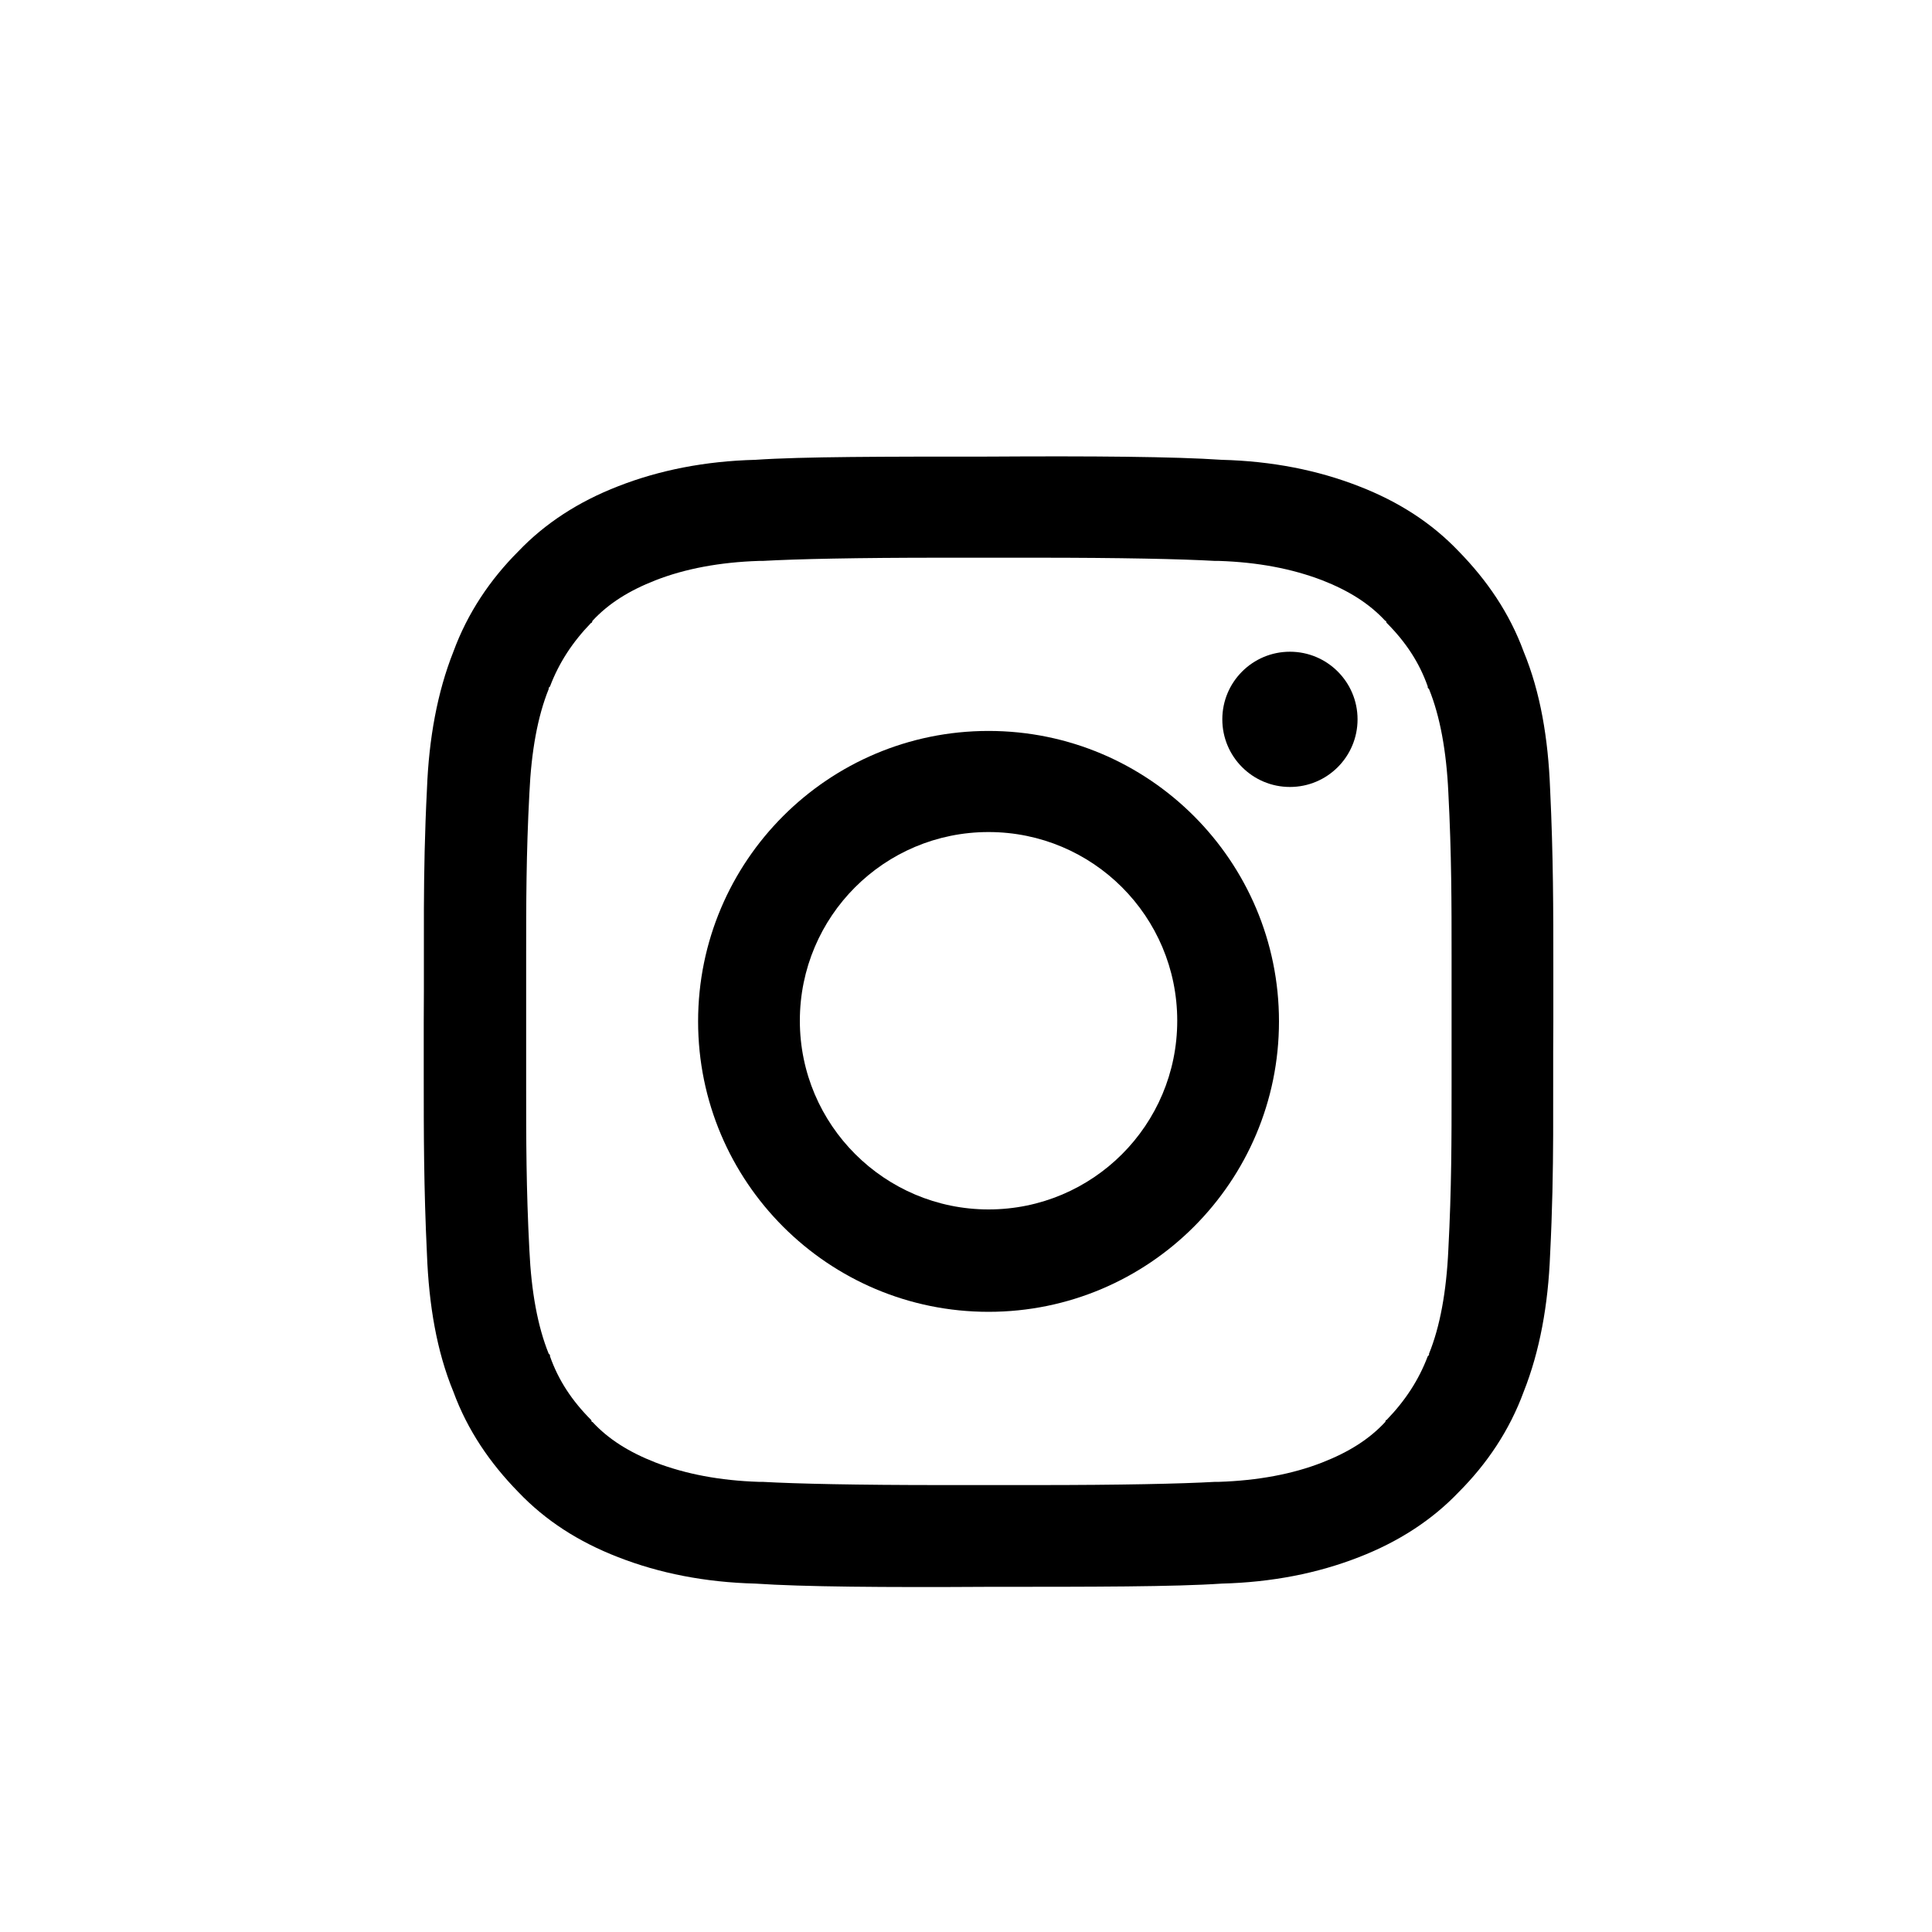
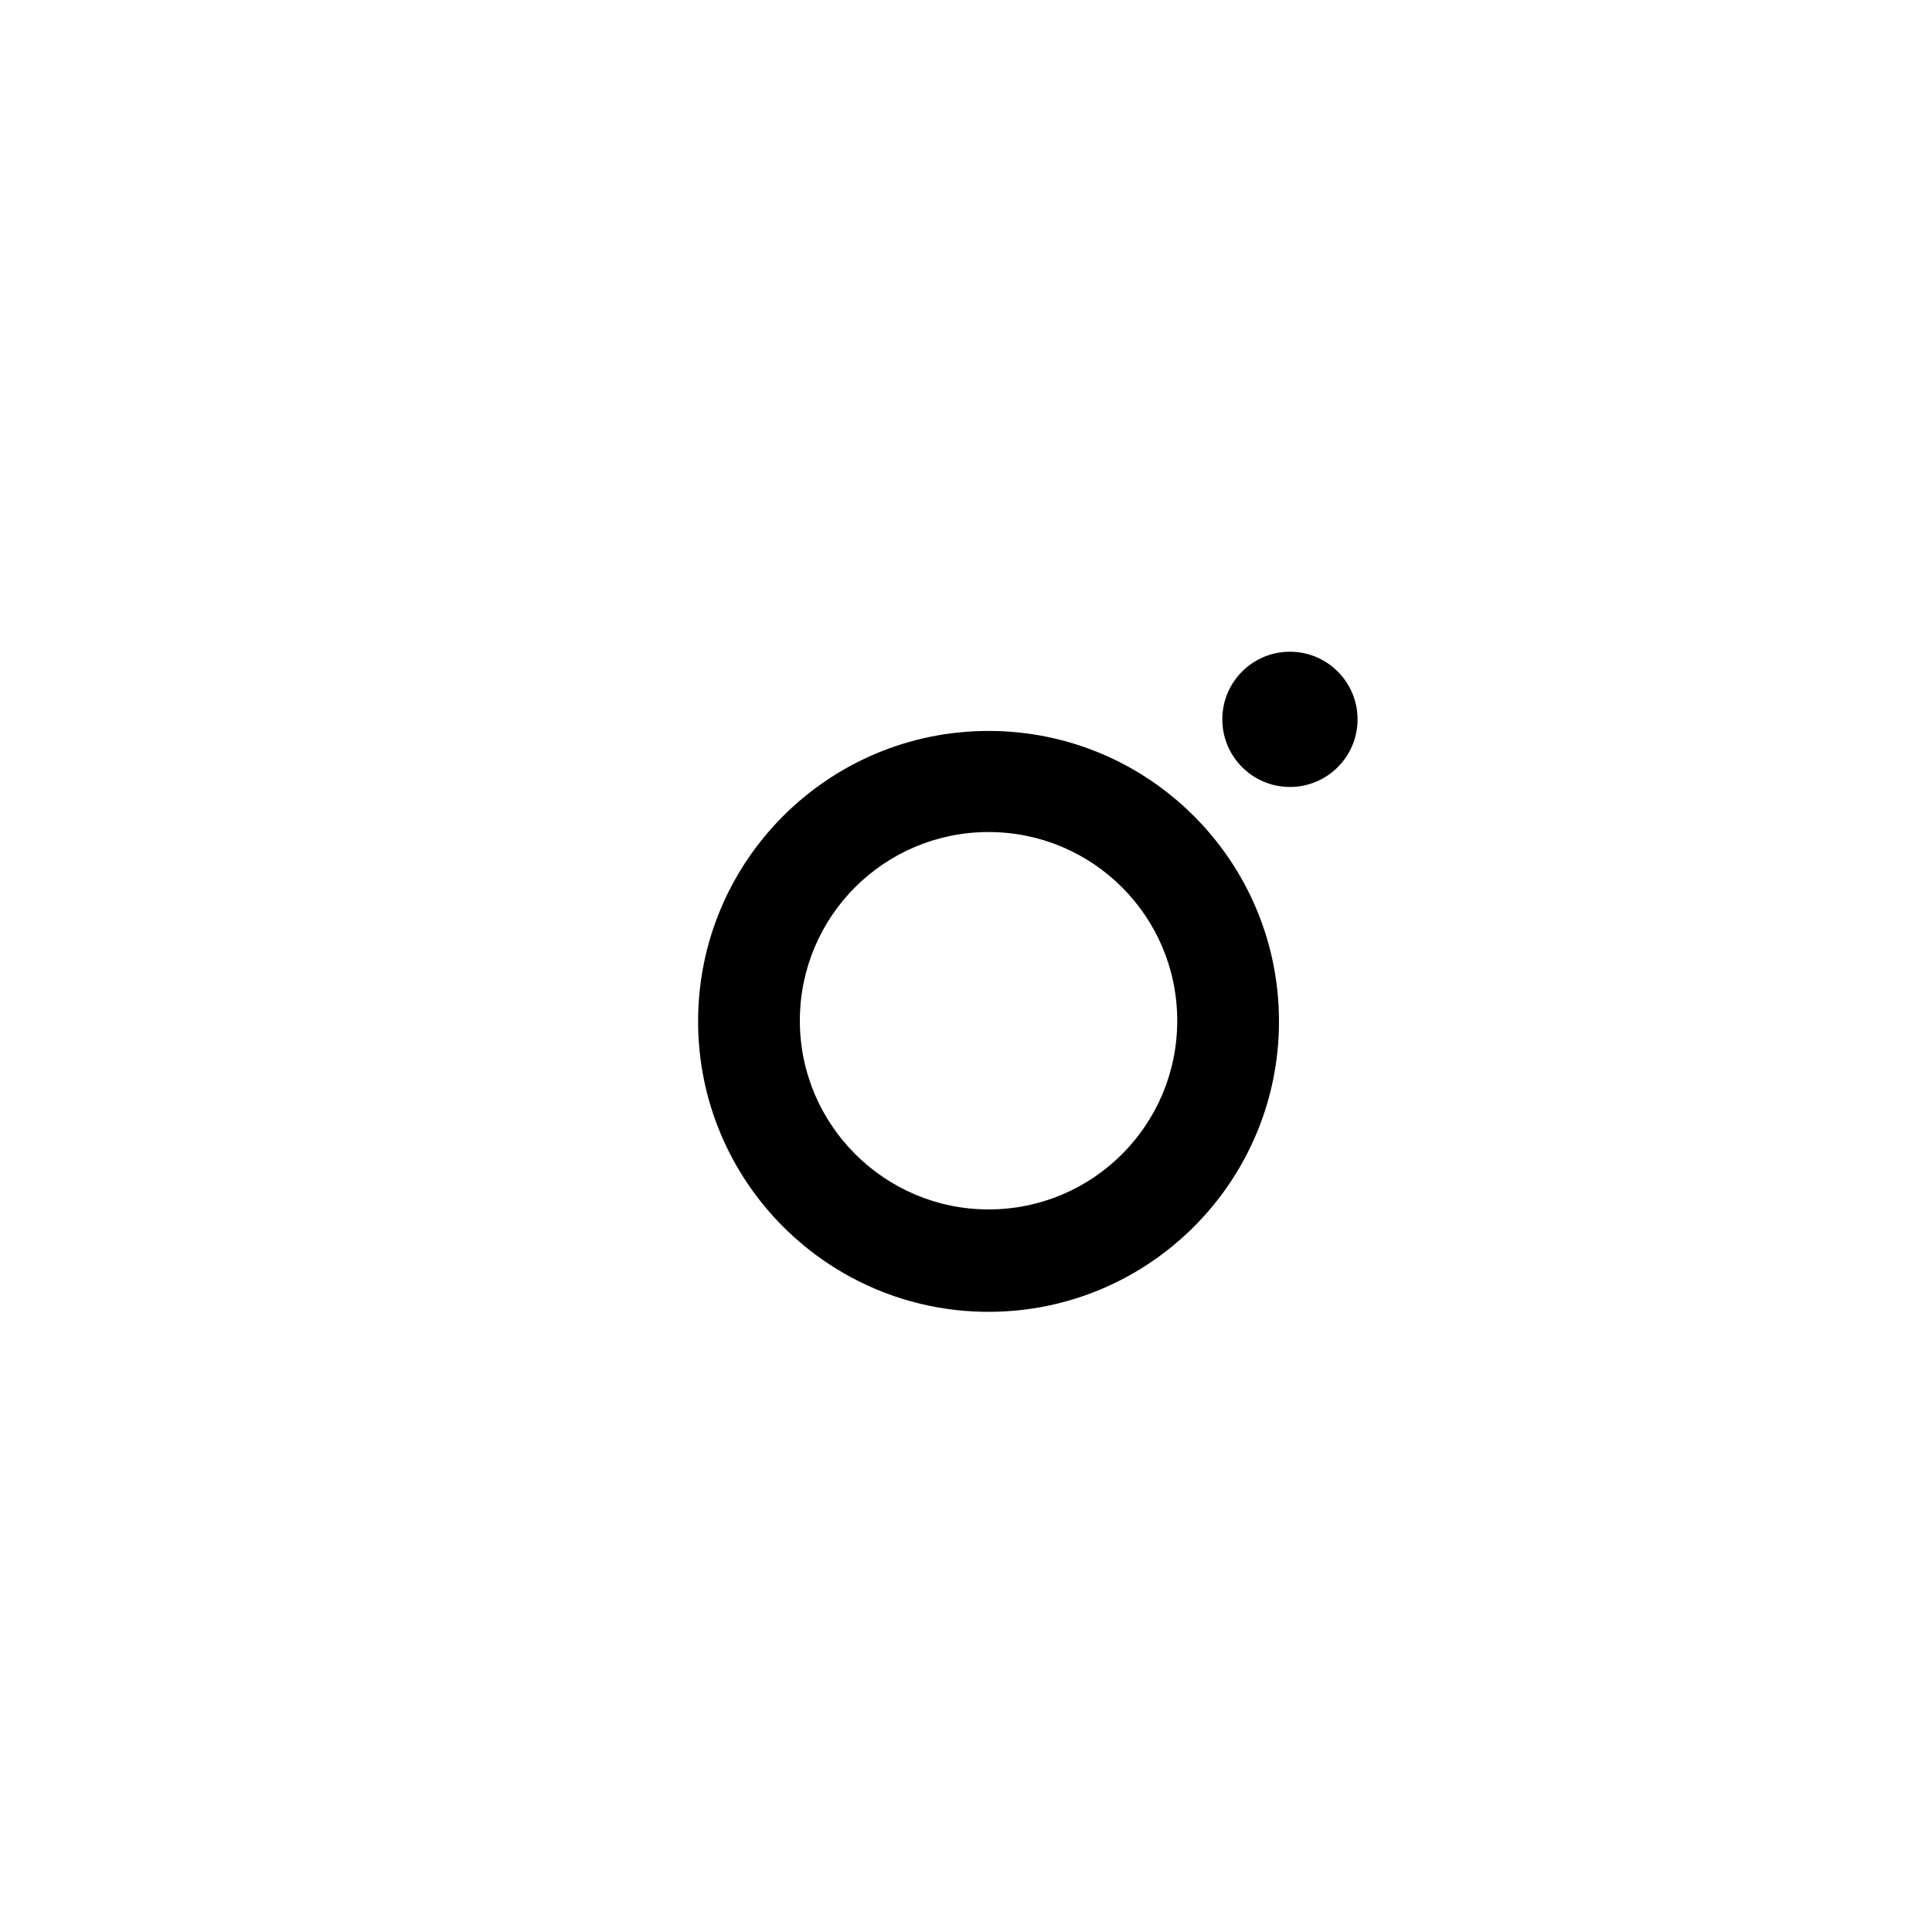
<svg xmlns="http://www.w3.org/2000/svg" id="Layer_1" data-name="Layer 1" viewBox="0 0 30 30">
-   <path d="M24.12,15.86c0-.29,0-.57,0-.84,0-.89,0-1.72-.05-2.77-.03-.78-.15-1.5-.41-2.13-.22-.6-.57-1.11-1.01-1.56-.42-.44-.93-.77-1.55-1.01-.64-.25-1.35-.39-2.13-.41-.73-.05-2.01-.06-3.62-.05-1.61,0-2.89,0-3.62.05-.78.02-1.49.16-2.13.41-.62.24-1.14.58-1.55,1.01-.44.44-.79.96-1.01,1.56-.25.63-.38,1.35-.41,2.13-.07,1.38-.04,2.37-.05,3.62h0c0,.29,0,.57,0,.84,0,.89,0,1.72.05,2.77.03.78.15,1.5.41,2.13.22.6.57,1.11,1.01,1.56.42.44.93.77,1.55,1.01.64.25,1.35.39,2.13.41.73.05,2.01.06,3.62.05,1.61,0,2.89,0,3.62-.05.78-.02,1.49-.16,2.13-.41.62-.24,1.14-.58,1.55-1.01.44-.44.79-.96,1.01-1.56.25-.63.38-1.35.41-2.13.07-1.38.04-2.37.05-3.62h0ZM22.49,19.4h0c-.03.66-.13,1.2-.3,1.62v.02s-.02.02-.02.02c-.14.37-.35.69-.64.99h-.01s-.01.03-.01.03c-.25.27-.57.47-.98.63h0c-.46.18-1,.28-1.6.3h-.03s-.03,0-.03,0c-.53.03-1.47.05-2.78.05-.23,0-.48,0-.73,0h-.01c-.25,0-.5,0-.73,0-1.31,0-2.25-.02-2.78-.05h-.03s-.03,0-.03,0c-.6-.02-1.13-.12-1.6-.3h0c-.41-.16-.73-.36-.98-.63h-.01s-.01-.03-.01-.03c-.3-.3-.51-.62-.64-.99v-.02s-.02-.02-.02-.02c-.17-.42-.27-.96-.3-1.61h0c-.05-.96-.05-1.72-.05-2.53,0-.32,0-.66,0-1.02,0-.36,0-.69,0-1.02,0-.81,0-1.57.05-2.52h0c.03-.66.13-1.2.3-1.62v-.02s.02-.02.02-.02c.14-.37.35-.69.64-.99h.01s.01-.03.01-.03c.25-.27.57-.47.98-.63h0c.46-.18,1-.28,1.6-.3h.03s.03,0,.03,0c.53-.03,1.47-.05,2.78-.05.23,0,.48,0,.73,0h.01c.25,0,.49,0,.73,0,1.31,0,2.25.02,2.78.05h.03s.03,0,.03,0c.6.02,1.13.12,1.6.3h0c.41.16.73.36.98.63h.01s.01.03.01.03c.3.3.51.62.64.99v.02s.02.02.02.02c.17.42.27.96.3,1.61h0c.05.96.05,1.72.05,2.53,0,.32,0,.66,0,1.02,0,.36,0,.69,0,1.02,0,.81,0,1.57-.05,2.52Z" />
  <path d="M15.35,11.35c-2.49,0-4.51,2.02-4.51,4.51s2.02,4.51,4.51,4.51,4.51-2.02,4.51-4.51-2.02-4.51-4.51-4.51ZM15.35,18.78c-1.61,0-2.93-1.31-2.93-2.93s1.31-2.93,2.93-2.93,2.93,1.31,2.93,2.93-1.31,2.93-2.93,2.93Z" />
  <path d="M20.03,10.12c-.58,0-1.05.47-1.05,1.05s.47,1.05,1.05,1.05,1.05-.47,1.05-1.05-.47-1.05-1.05-1.05Z" />
</svg>